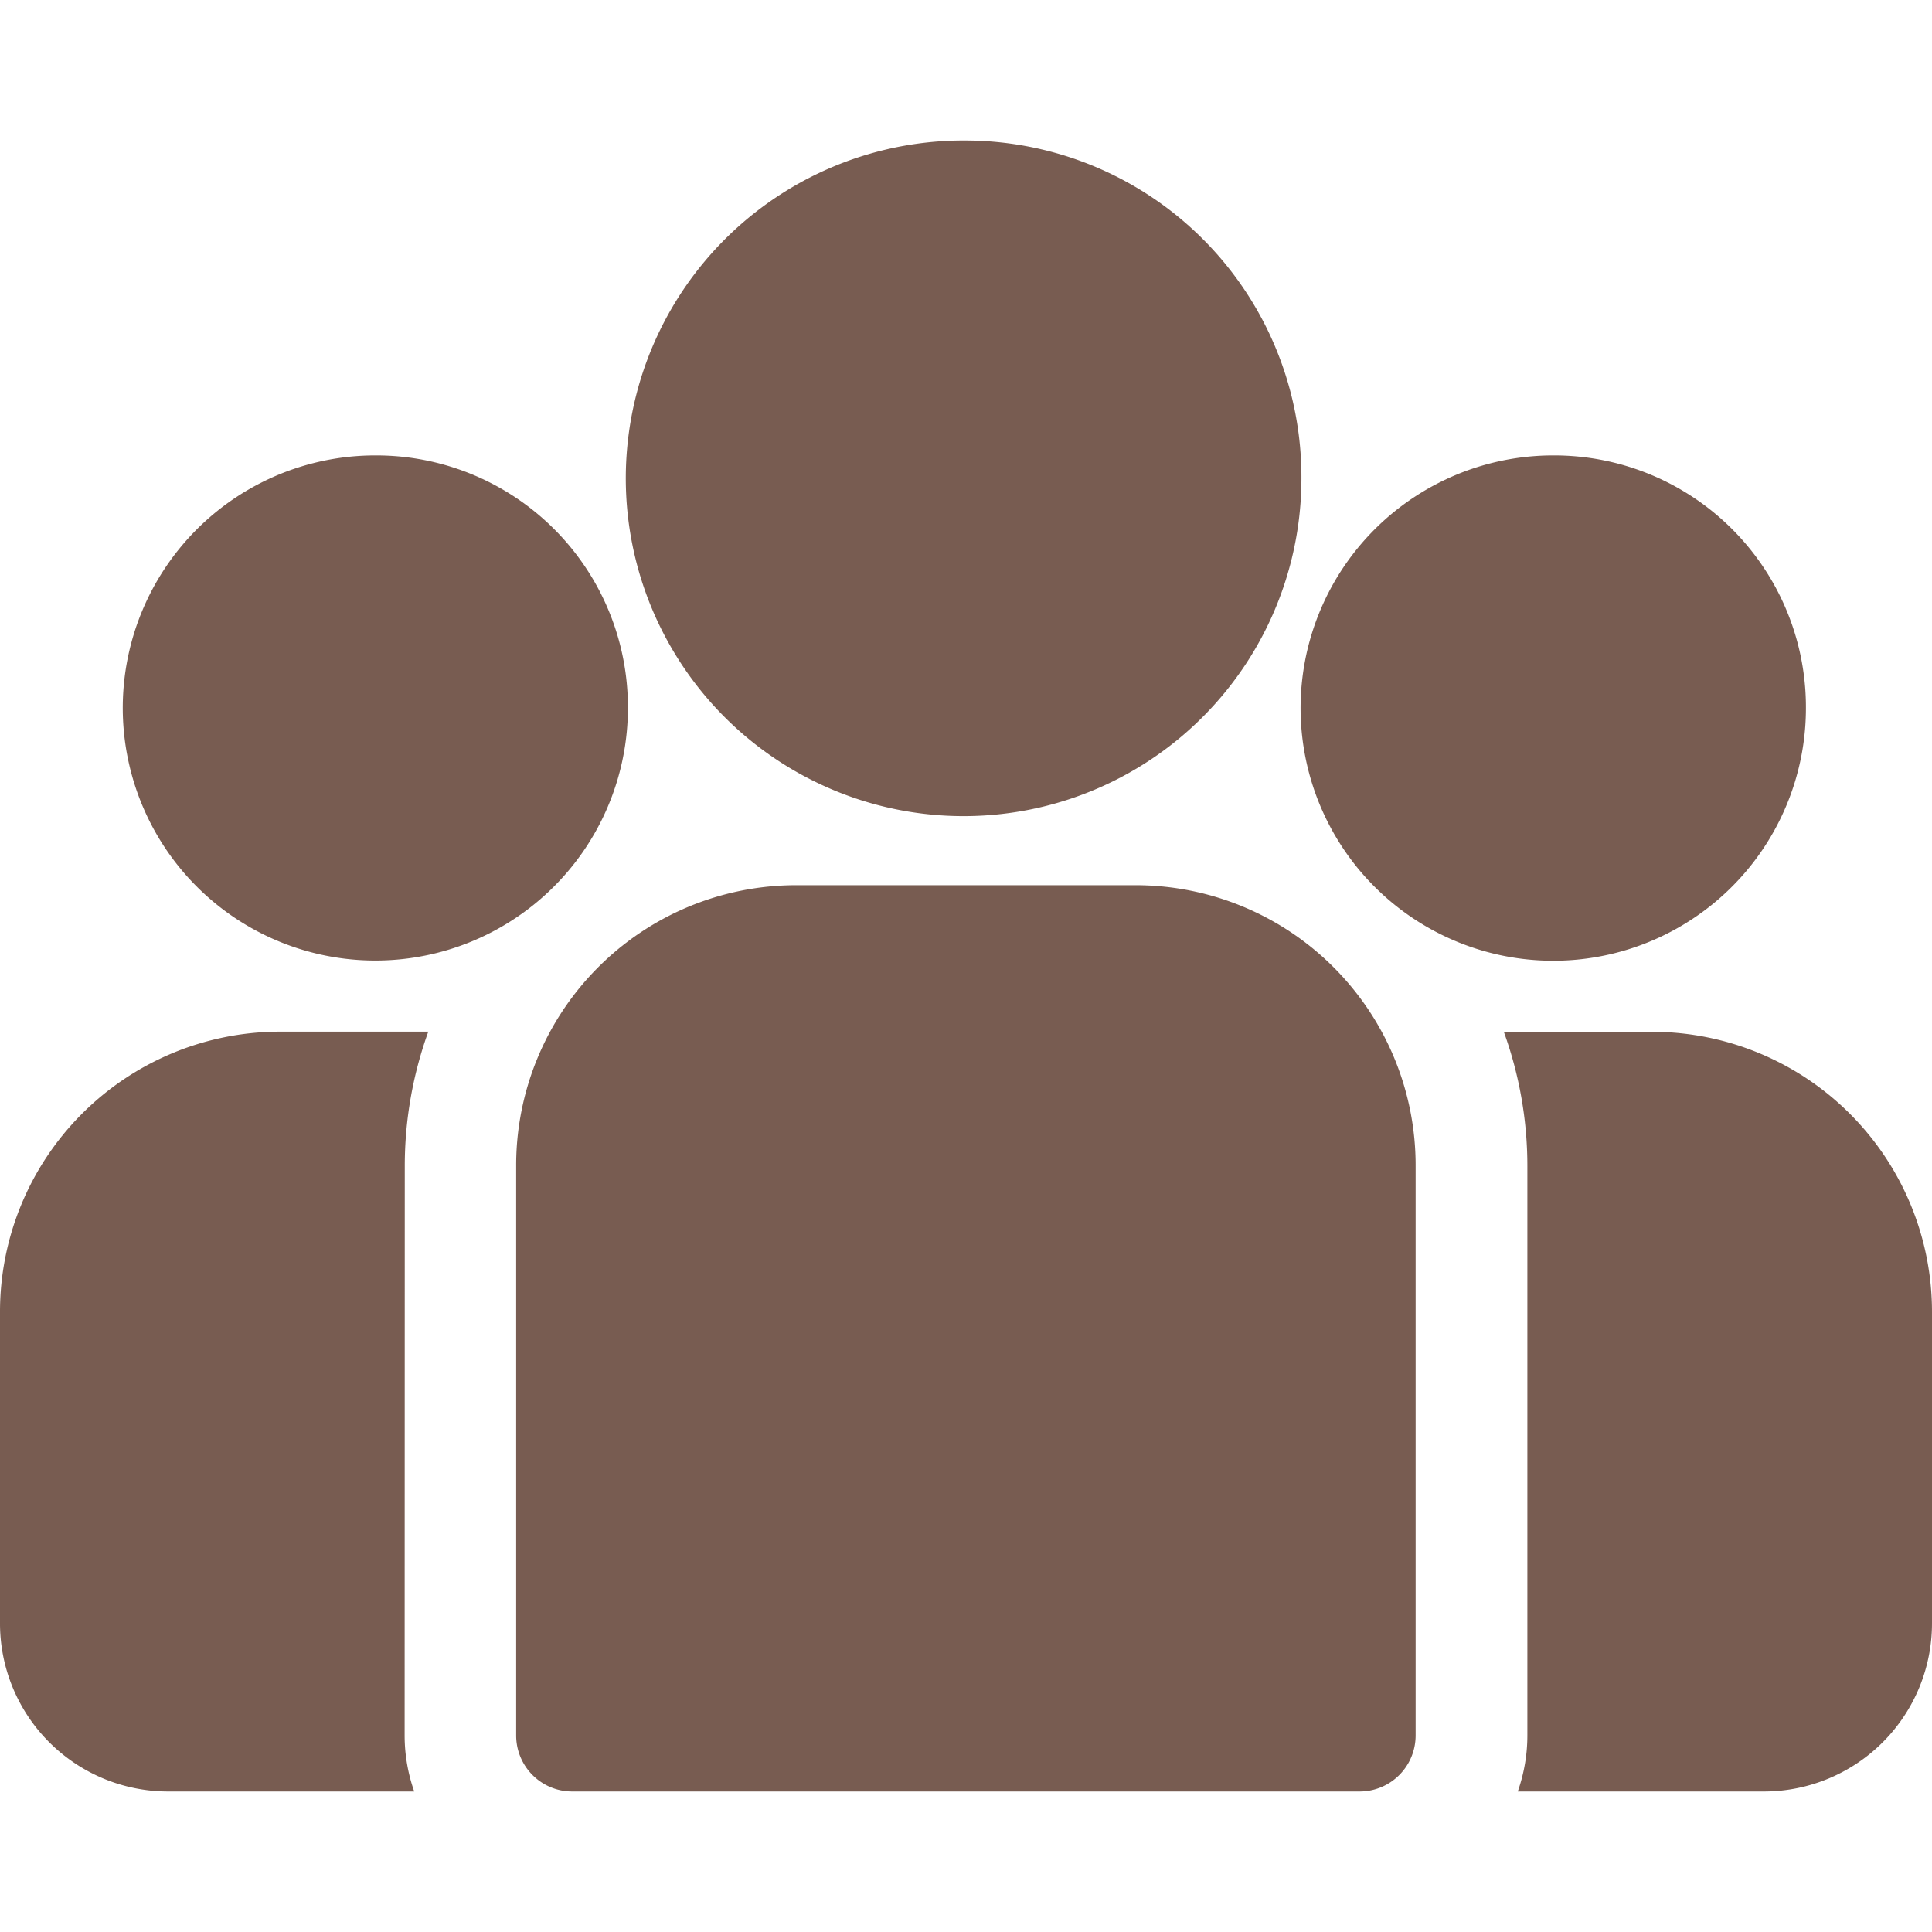
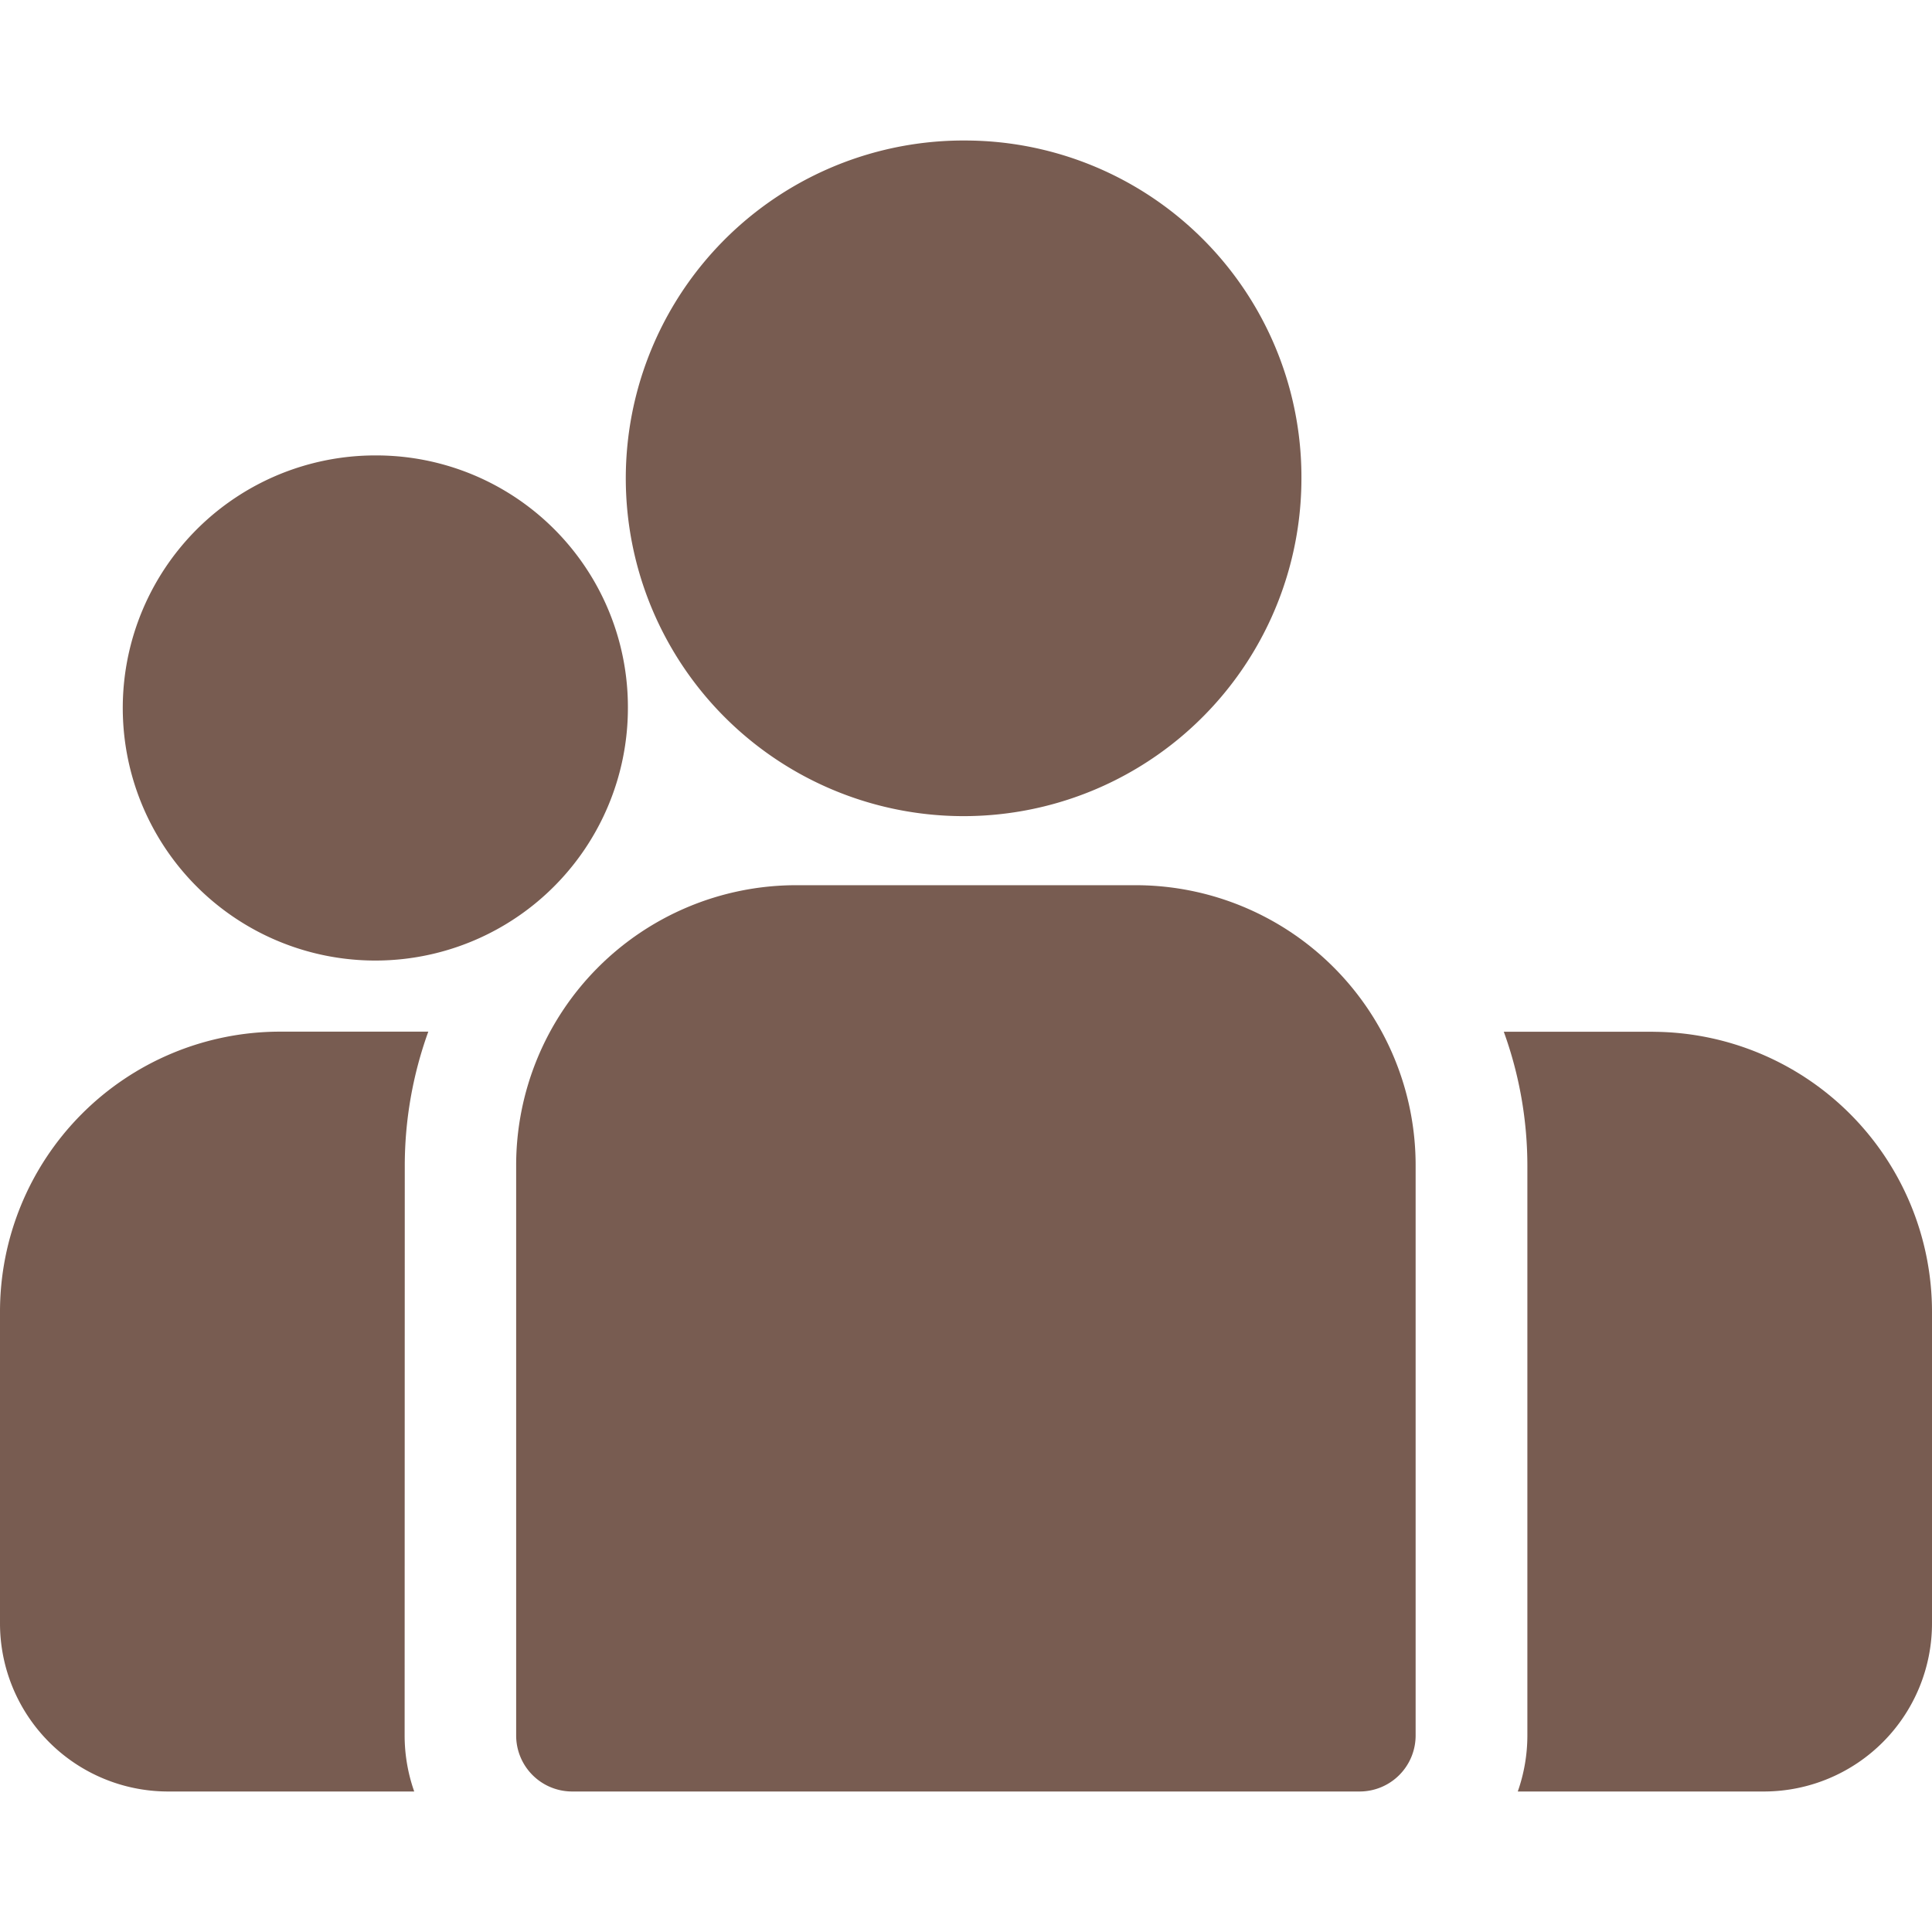
<svg xmlns="http://www.w3.org/2000/svg" width="55" height="55" viewBox="0 0 55 55">
  <defs>
    <clipPath id="clip-path">
      <rect id="Rectangle_3323" data-name="Rectangle 3323" width="55" height="47" fill="none" />
    </clipPath>
  </defs>
  <g id="cta-5_Board" transform="translate(-0.082)">
    <g id="Group_13495" data-name="Group 13495" transform="translate(0.082 4)" clip-path="url(#clip-path)">
      <path id="Path_41112" data-name="Path 41112" d="M47.064,25.372H42.81a11.217,11.217,0,0,1,.671,3.831V45.4a4.815,4.815,0,0,1-.273,1.6h7.028A4.786,4.786,0,0,0,55,42.2V33.373a7.974,7.974,0,0,0-7.936-8" fill="#785c51" />
      <path id="Path_41113" data-name="Path 41113" d="M11.523,29.2a11.24,11.24,0,0,1,.67-3.831H7.945a7.974,7.974,0,0,0-7.945,8V42.2A4.786,4.786,0,0,0,4.764,47h7.028a4.806,4.806,0,0,1-.273-1.6Z" fill="#785c51" />
      <path id="Path_41114" data-name="Path 41114" d="M32.364,21.2H22.639a7.974,7.974,0,0,0-7.945,8V45.4A1.594,1.594,0,0,0,16.282,47h22.43A1.594,1.594,0,0,0,40.3,45.4V29.2a7.974,7.974,0,0,0-7.936-8" fill="#785c51" />
      <path id="Path_41115" data-name="Path 41115" d="M27.5,0a9.617,9.617,0,1,0,9.549,9.618A9.581,9.581,0,0,0,27.5,0" fill="#785c51" />
      <path id="Path_41116" data-name="Path 41116" d="M10.734,8.965a7.19,7.19,0,1,0,7.141,7.193,7.164,7.164,0,0,0-7.141-7.193" fill="#785c51" />
-       <path id="Path_41117" data-name="Path 41117" d="M44.27,8.965a7.193,7.193,0,1,0,7.141,7.193A7.167,7.167,0,0,0,44.27,8.965" fill="#785c51" />
    </g>
-     <rect id="Rectangle_3354" data-name="Rectangle 3354" width="55" height="55" transform="translate(0.082)" fill="none" />
  </g>
</svg>